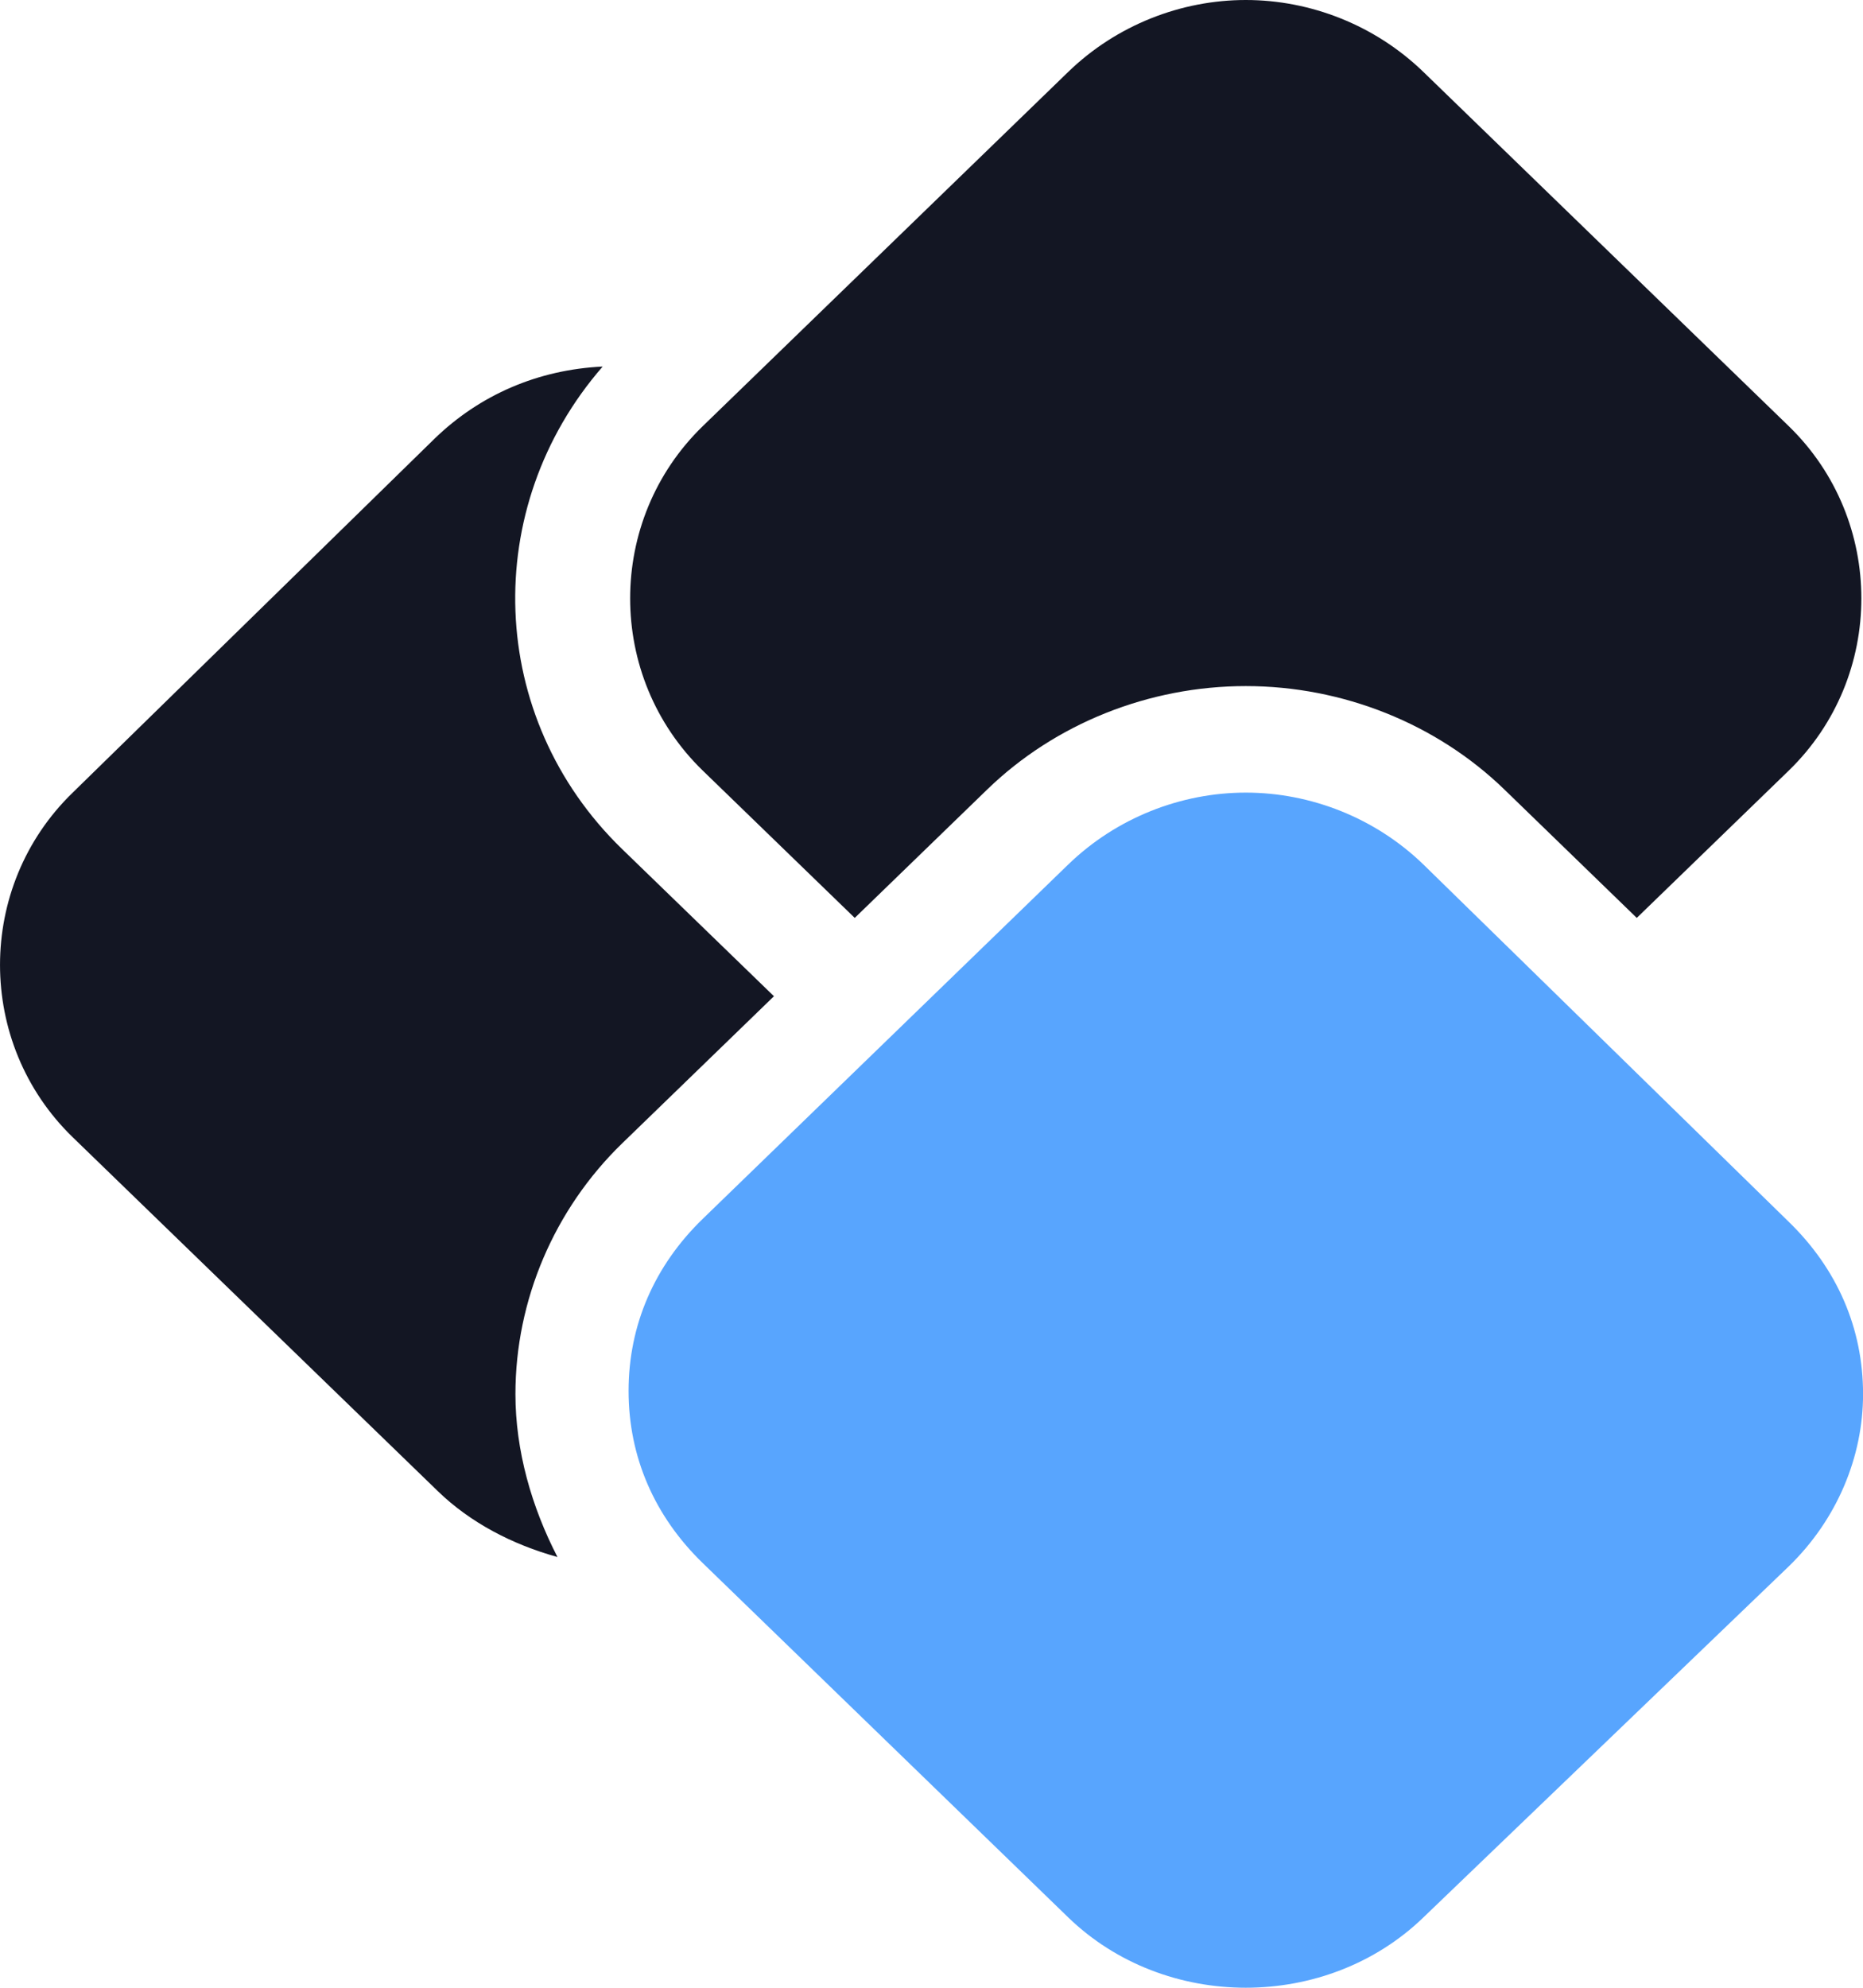
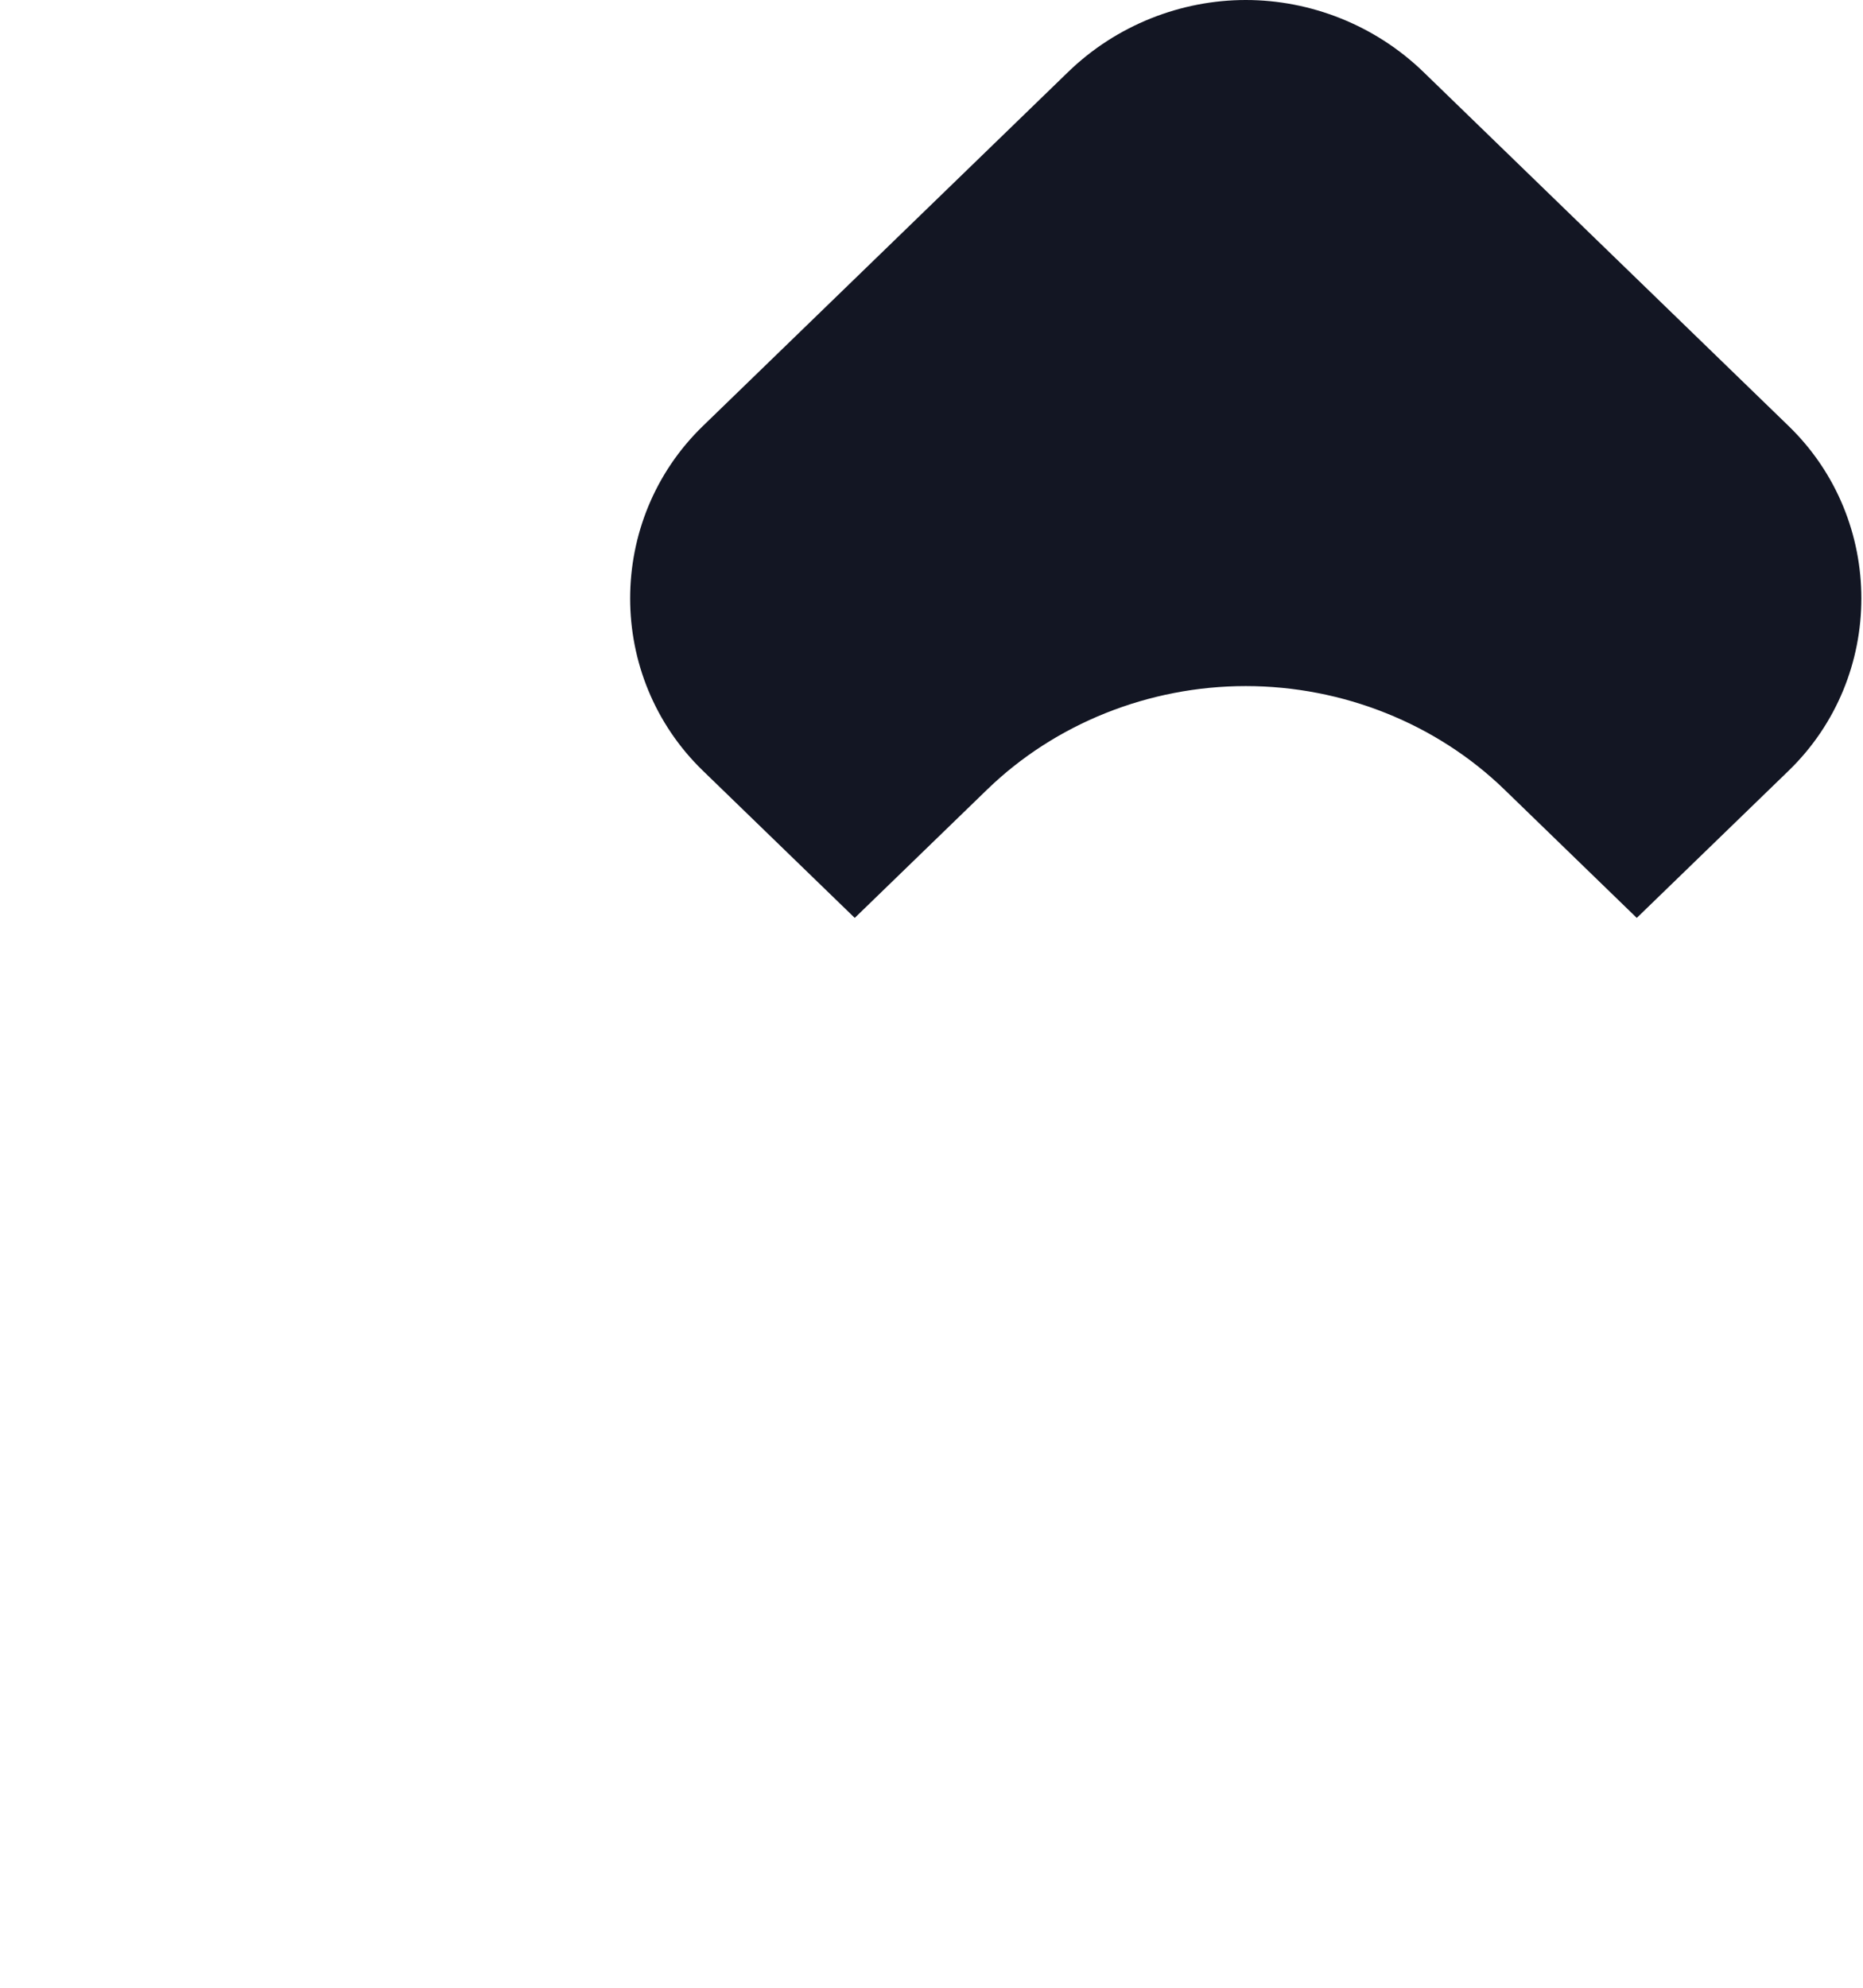
<svg xmlns="http://www.w3.org/2000/svg" width="30" height="32" viewBox="0 0 30 32" fill="none">
-   <path d="M30.001 22.443C30.001 21.384 29.584 20.426 28.804 19.669L22.924 13.92C22.143 13.163 21.102 12.76 20.061 12.76C19.021 12.76 17.98 13.163 17.199 13.92L11.319 19.619C10.538 20.375 10.122 21.333 10.122 22.392C10.122 23.452 10.538 24.41 11.319 25.166L17.199 30.865C18.76 32.378 21.362 32.378 22.924 30.865L28.804 25.217C29.584 24.46 30.001 23.452 30.001 22.443Z" fill="#58A5FE" />
  <path d="M13.764 14.777L15.898 12.709C16.991 11.65 18.5 11.045 20.061 11.045C21.622 11.045 23.131 11.65 24.224 12.709L26.357 14.777L28.803 12.407C30.364 10.894 30.364 8.372 28.803 6.859L22.923 1.16C22.142 0.403 21.102 0 20.061 0C19.02 0 17.979 0.403 17.199 1.16L11.318 6.859C9.757 8.372 9.757 10.894 11.318 12.407L13.764 14.777Z" fill="#131623" />
-   <path d="M12.463 16.038L10.017 13.668C7.832 11.549 7.728 8.17 9.705 5.901C8.664 5.951 7.728 6.355 6.999 7.061L1.171 12.76C-0.39 14.273 -0.39 16.794 1.171 18.308L7.051 24.006C7.572 24.511 8.248 24.864 8.977 25.066C8.56 24.259 8.3 23.351 8.3 22.443C8.3 20.93 8.925 19.468 10.017 18.408L12.463 16.038Z" fill="#131623" />
</svg>